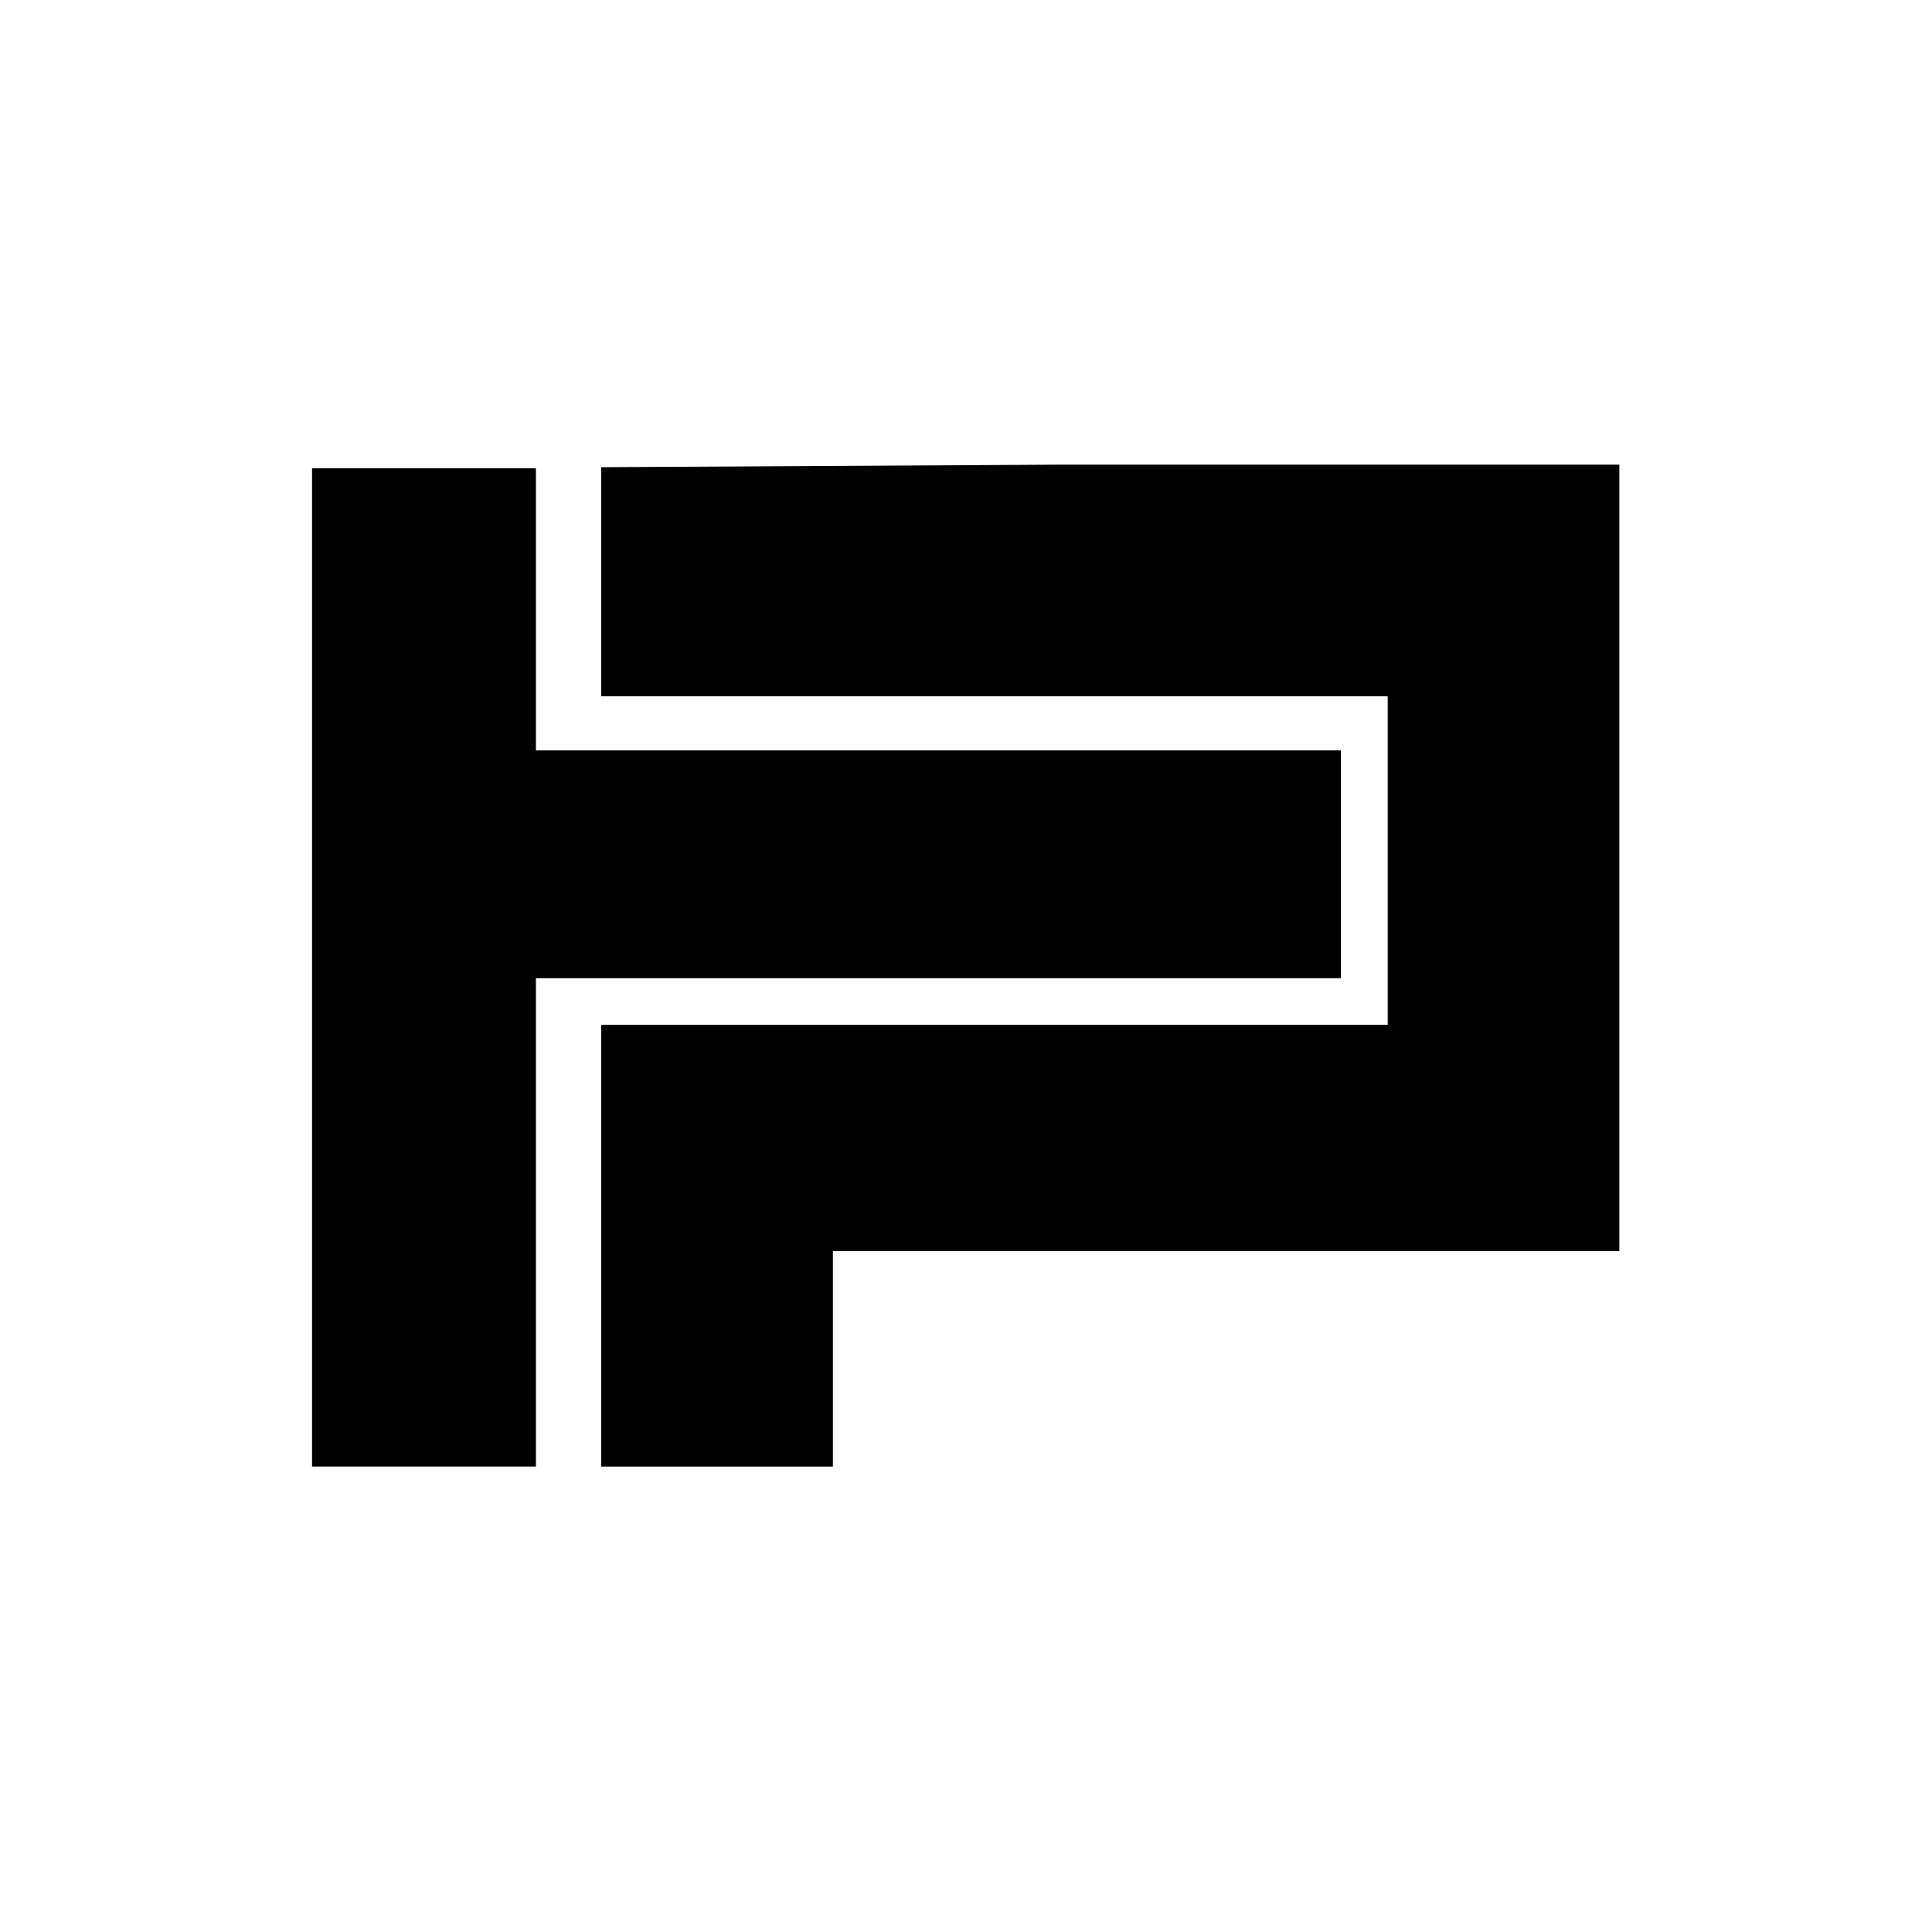
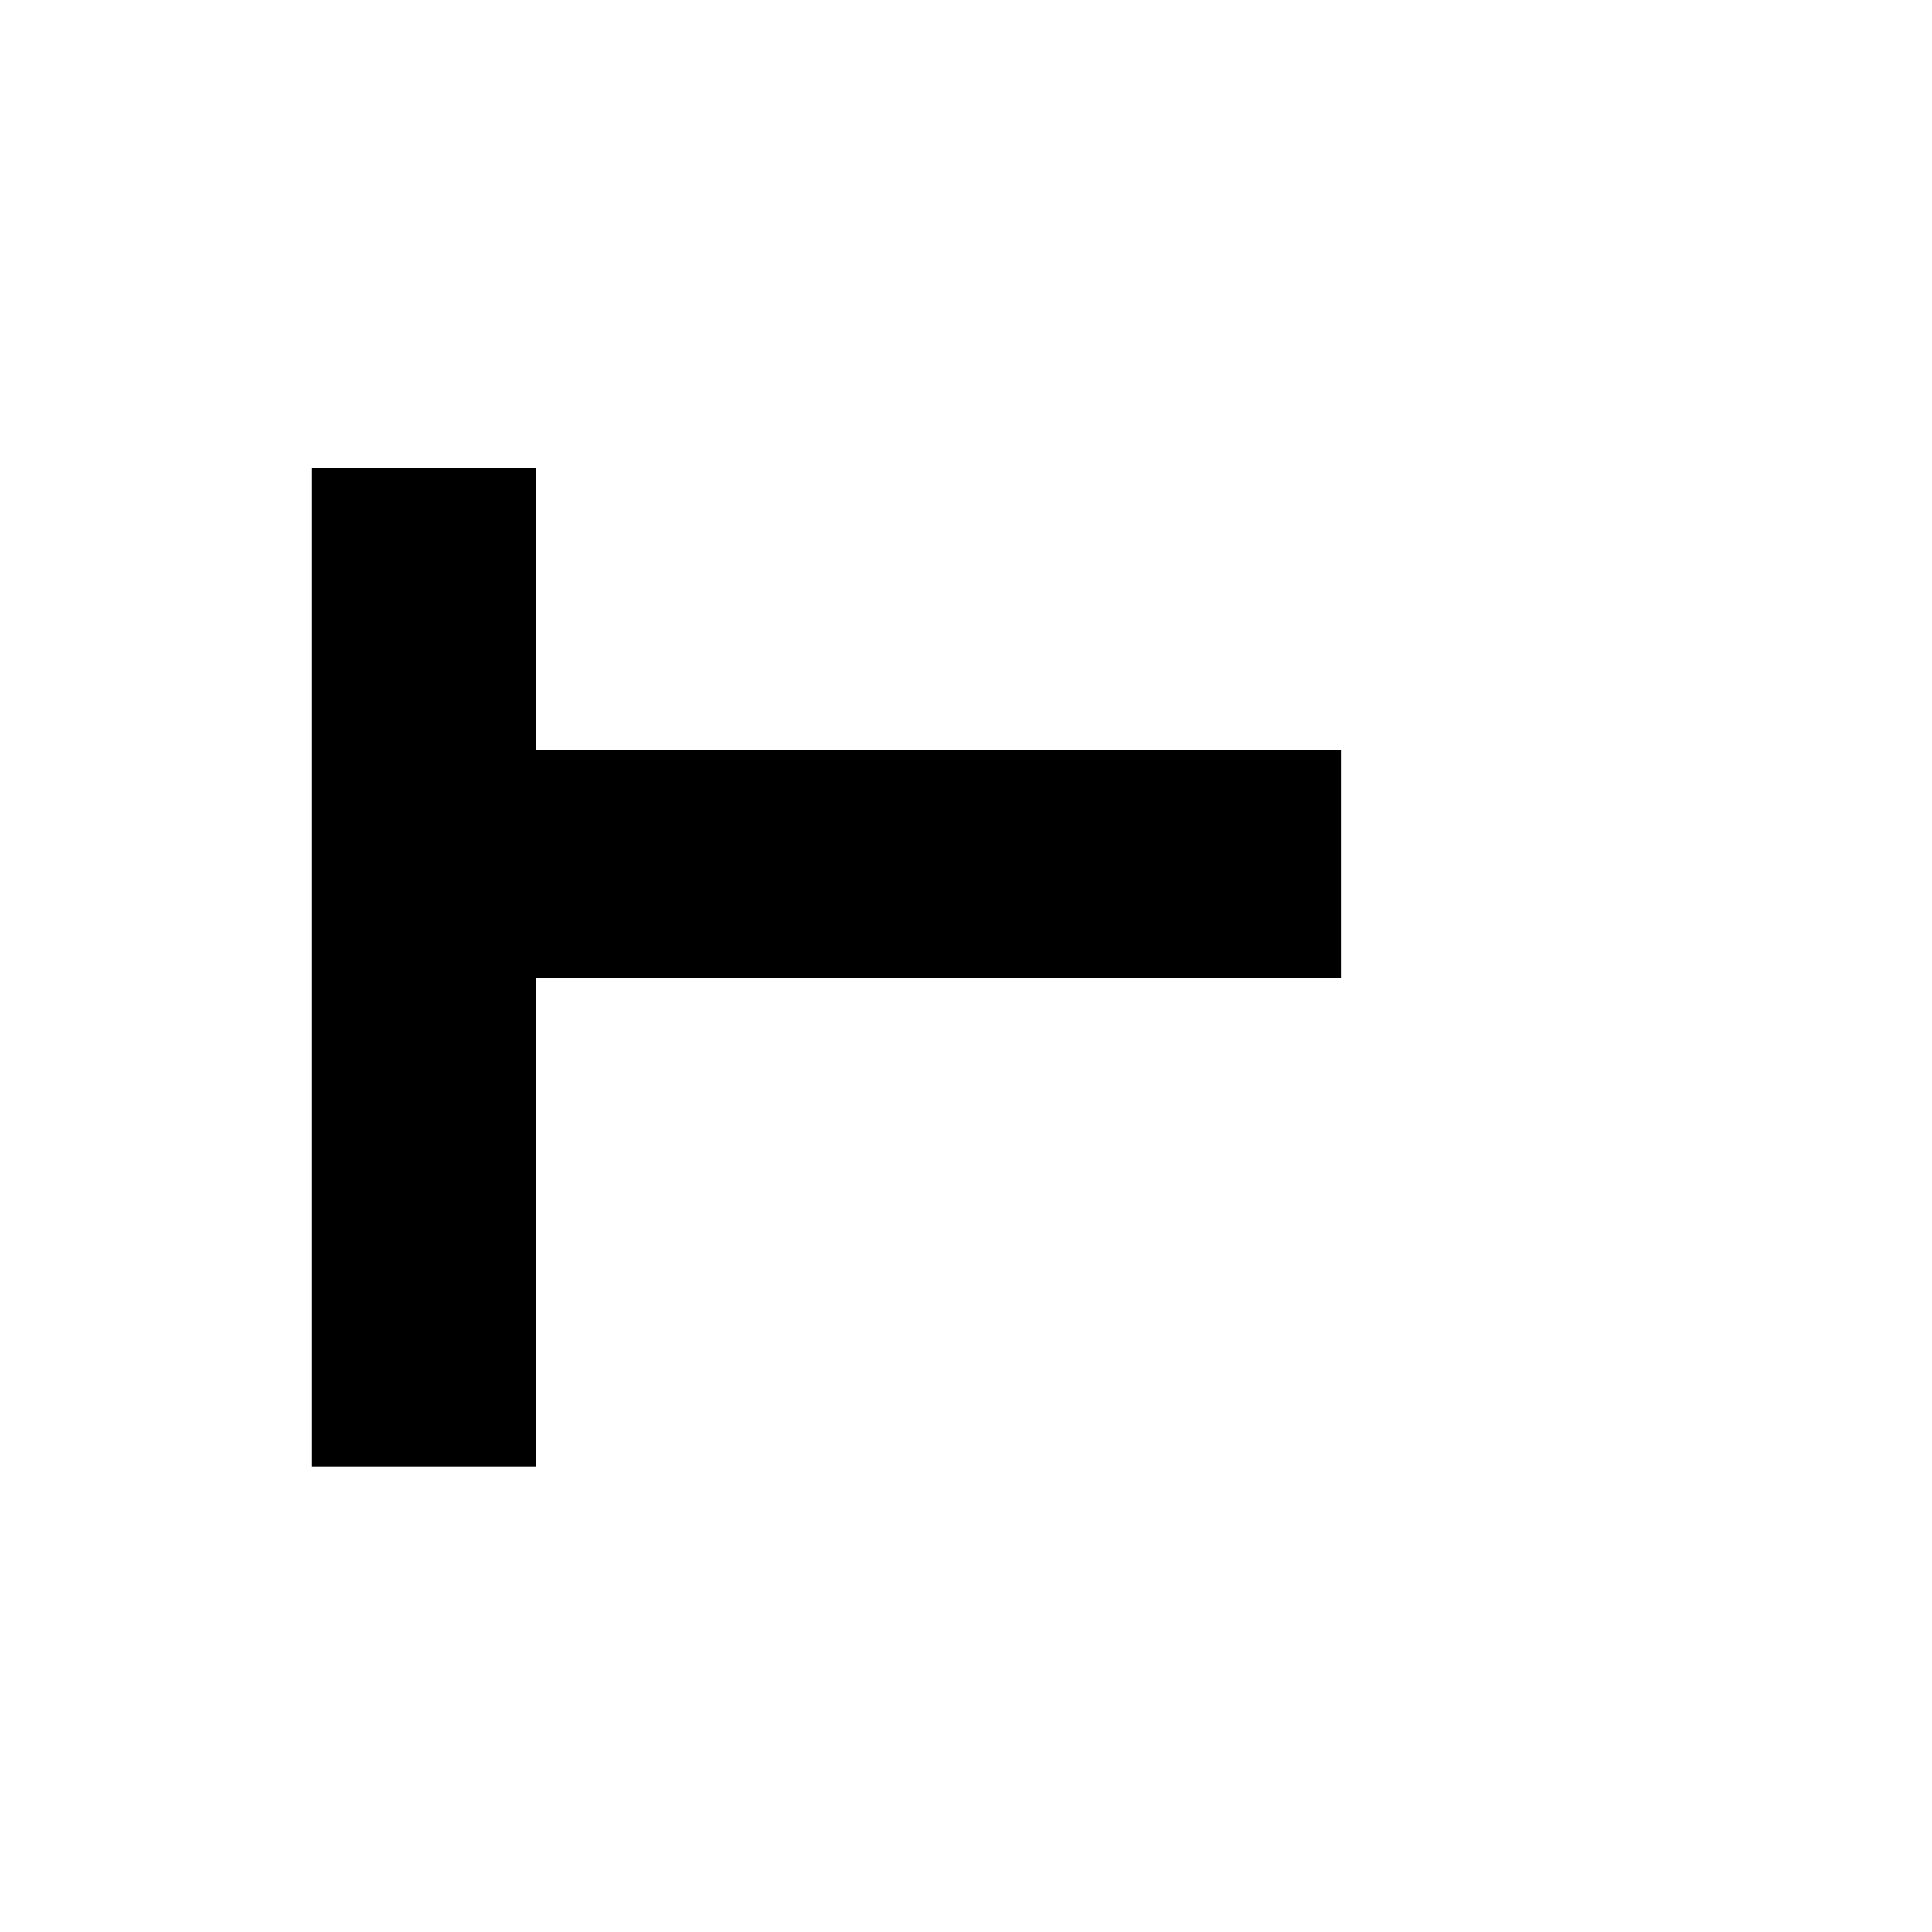
<svg xmlns="http://www.w3.org/2000/svg" width="100%" height="100%" viewBox="0 0 1040 1040" version="1.1" xml:space="preserve" style="fill-rule:evenodd;clip-rule:evenodd;stroke-linejoin:round;stroke-miterlimit:2;">
  <g transform="matrix(3.606,0,0,3.606,-1614.49,-1282.42)">
    <g transform="matrix(4.124,0,0,4.197,527.726,532.445)">
-       <path d="M0,-15.439L0,-25.473L-8.104,-25.473L-8.104,10.034L0,10.034L0,-7.335L29.139,-7.335L29.139,-15.439L0,-15.439Z" style="fill-rule:nonzero;" />
+       <path d="M0,-15.439L0,-25.473L-8.104,-25.473L-8.104,10.034L0,10.034L0,-7.335L29.139,-7.335L29.139,-15.439L0,-15.439" style="fill-rule:nonzero;" />
    </g>
    <g transform="matrix(4.167,0,0,4.167,606.612,574.562)">
-       <path d="M0,-35.893L-16.591,-35.801L-16.591,-27.595L11.583,-27.595L11.583,-15.825L-16.591,-15.825L-16.591,0L-8.293,0L-8.293,-7.719L19.881,-7.719L19.881,-35.893L0,-35.893Z" style="fill-rule:nonzero;" />
-     </g>
+       </g>
  </g>
</svg>